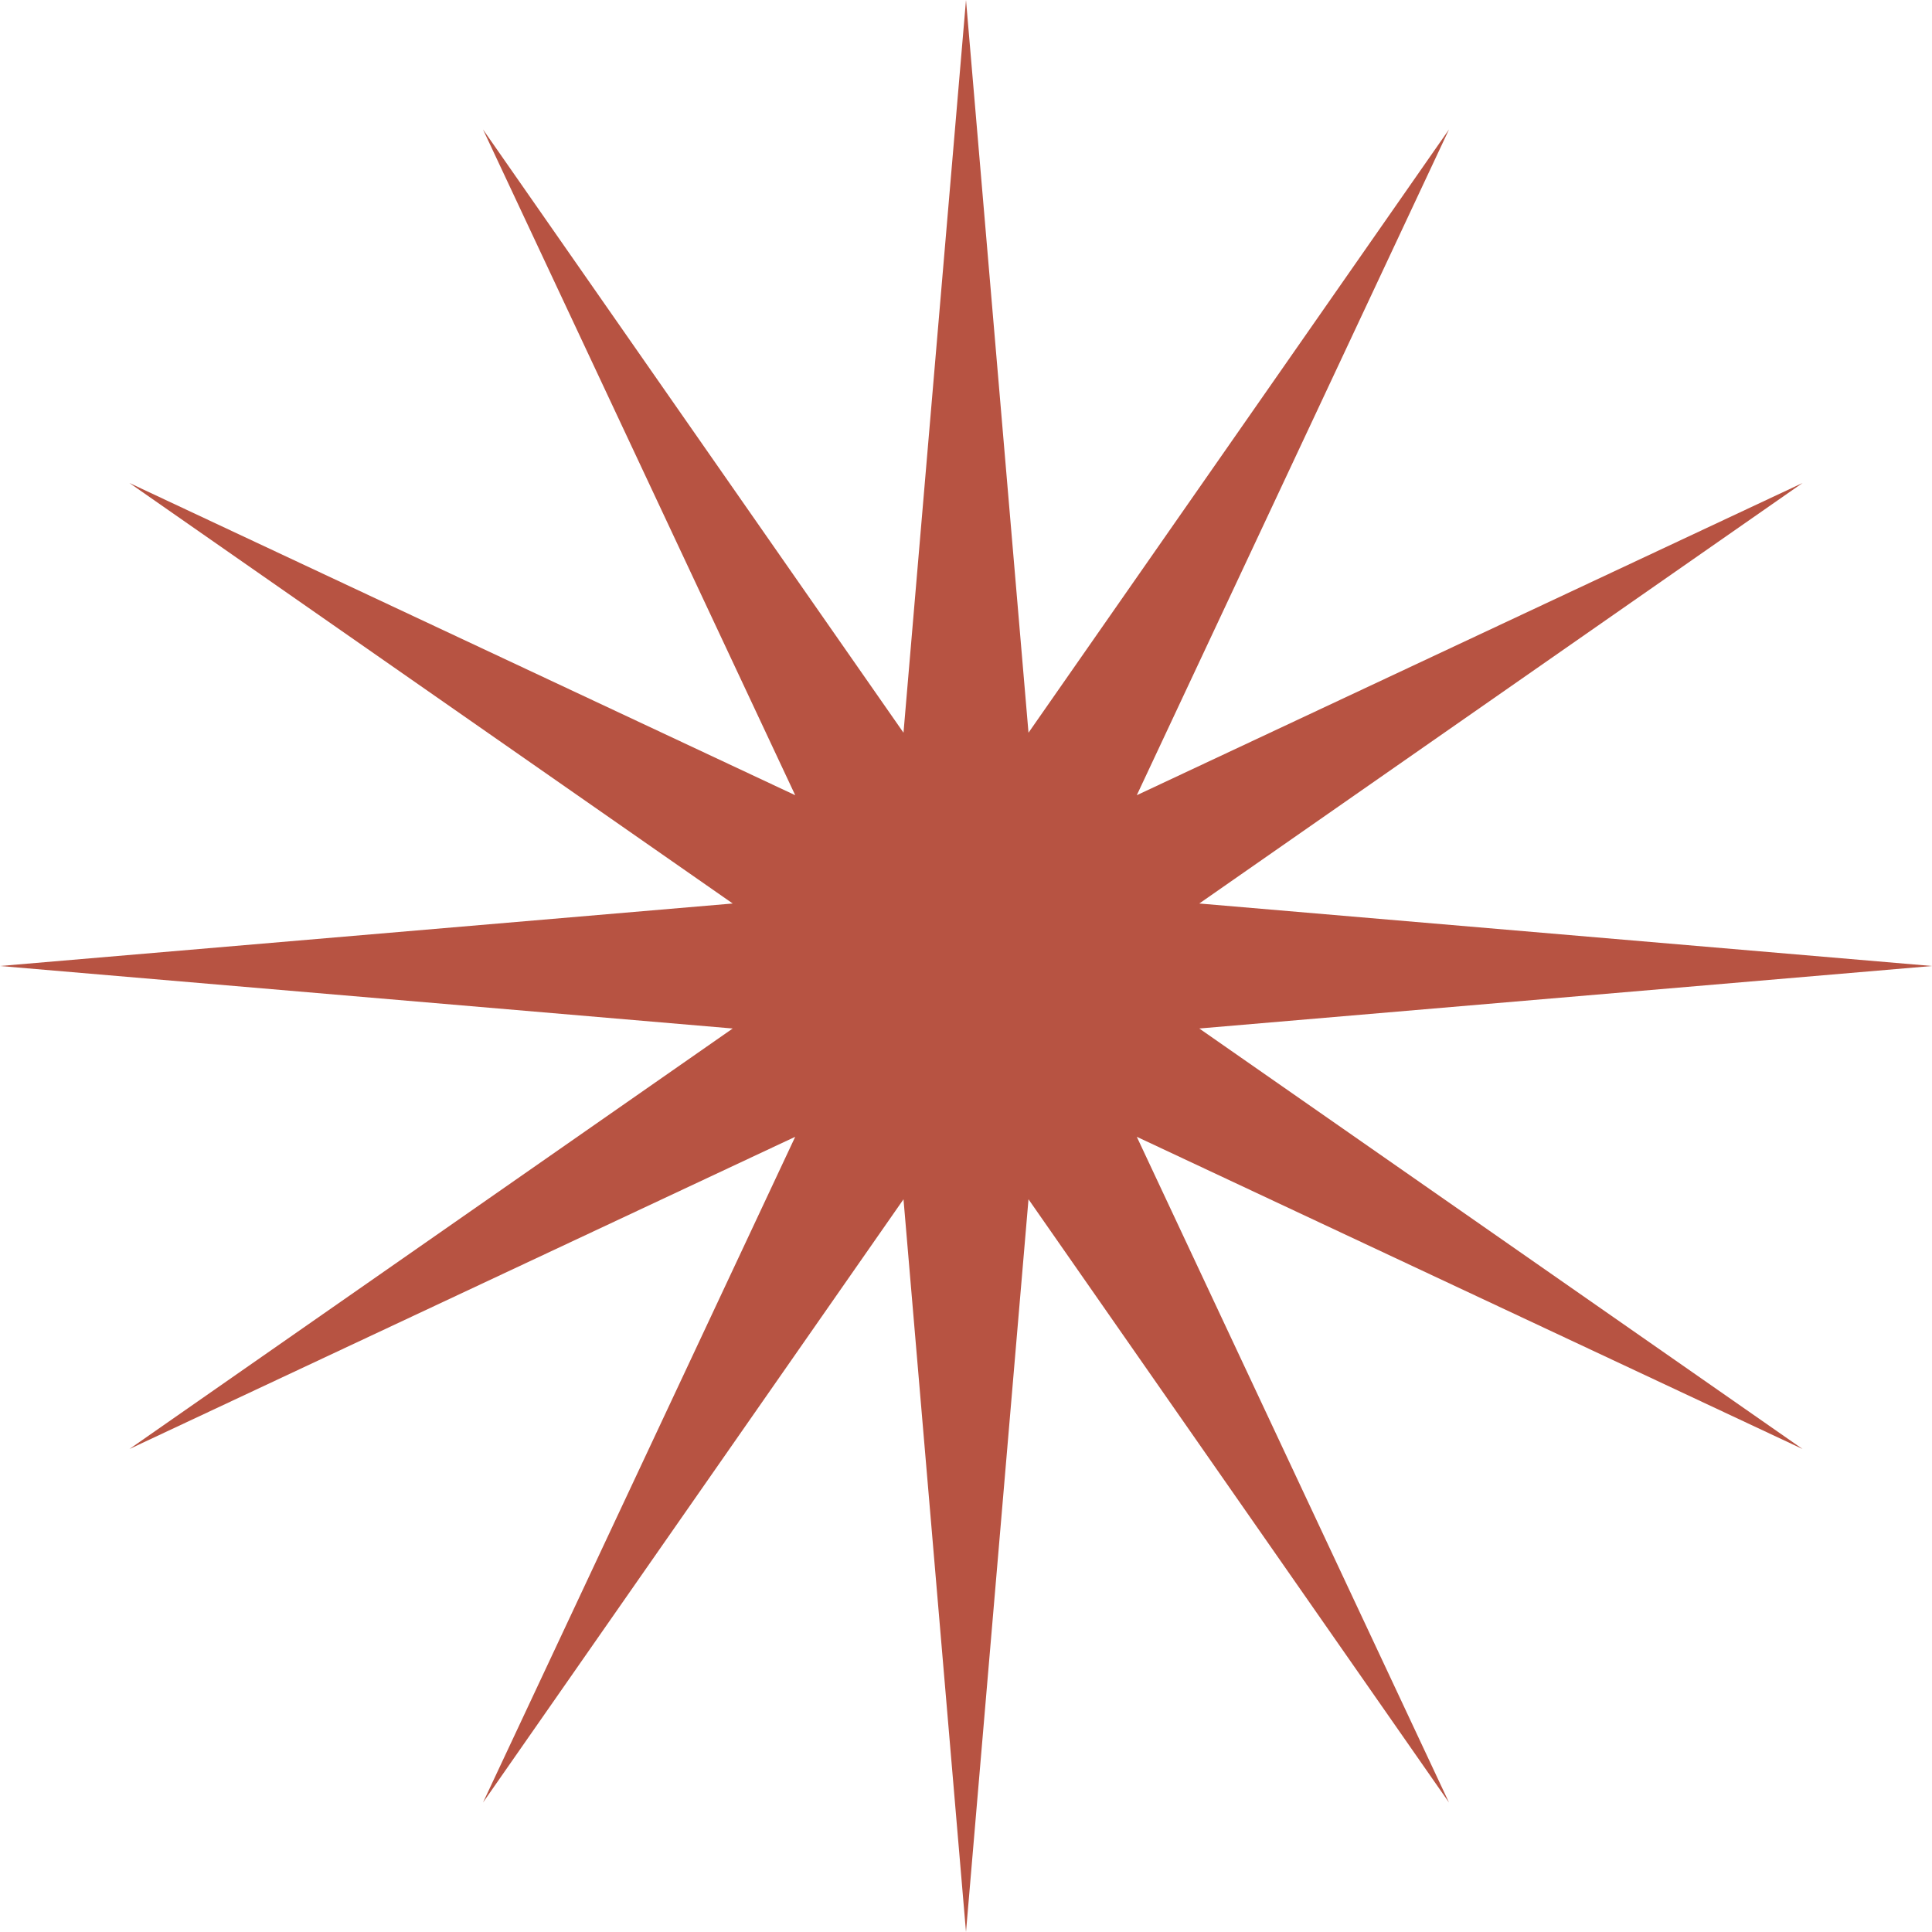
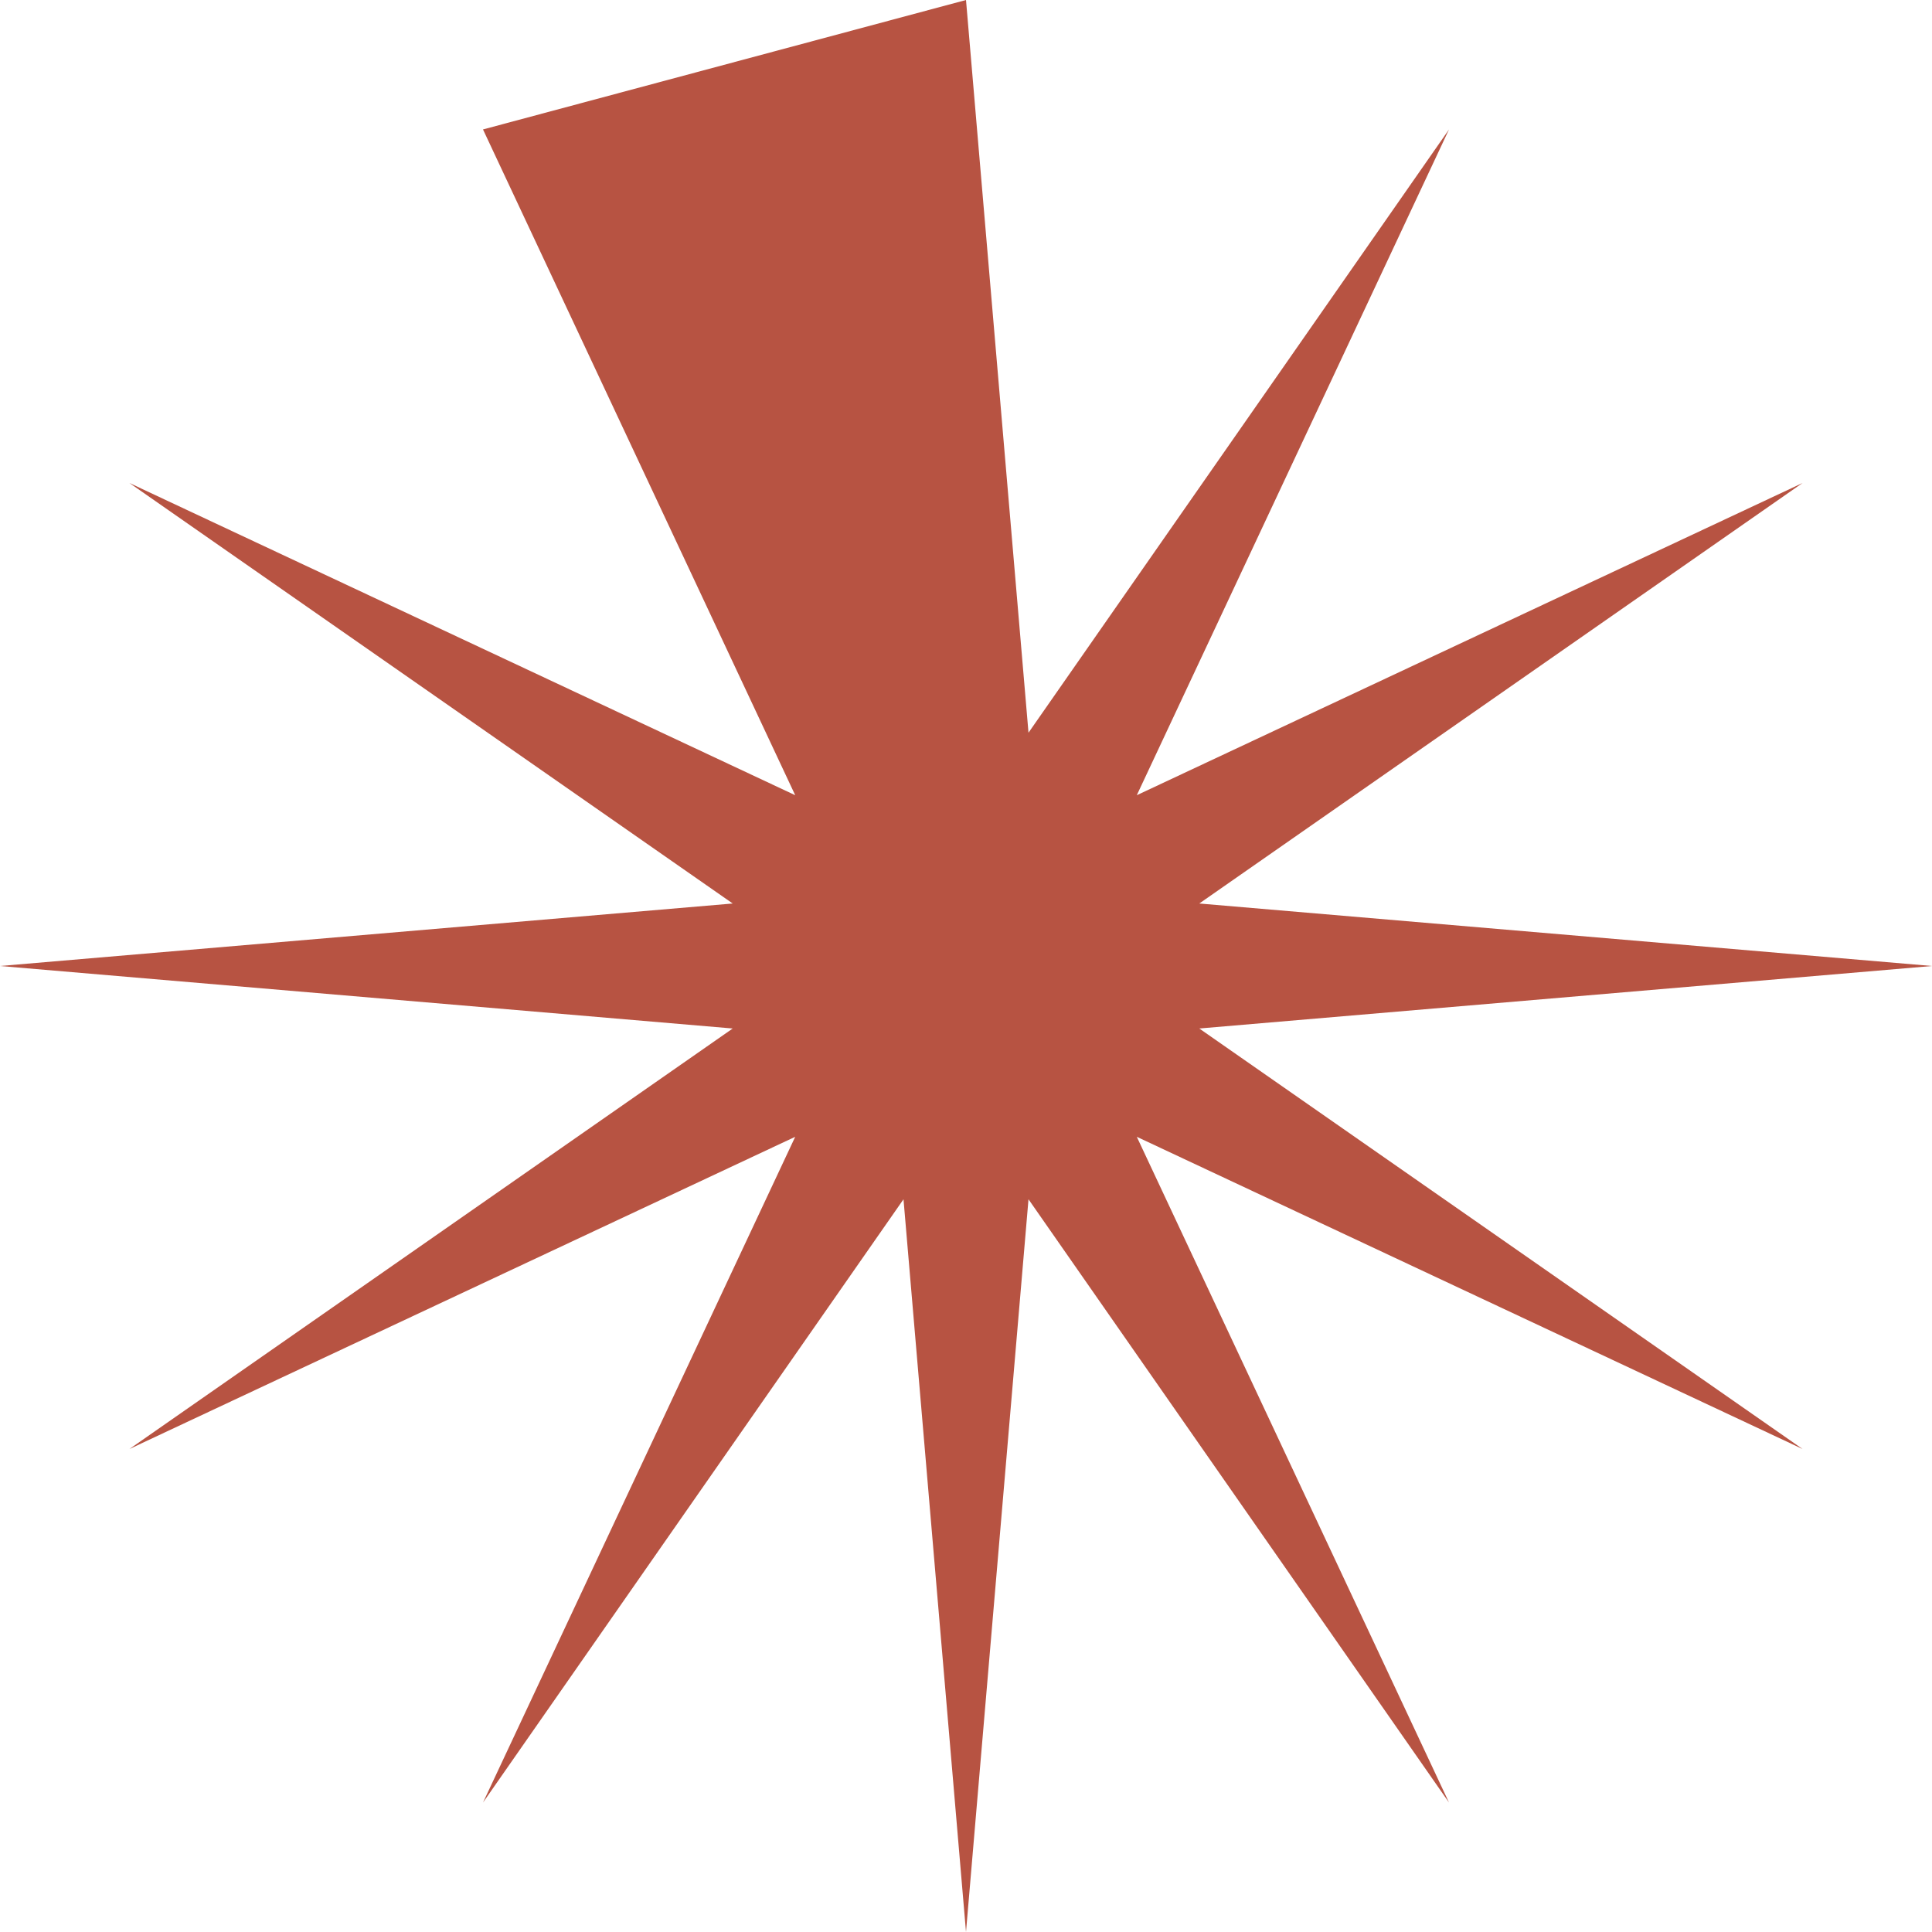
<svg xmlns="http://www.w3.org/2000/svg" width="20" height="20" viewBox="0 0 20 20" fill="none">
-   <path d="M10 0L10.647 7.585L15 1.34L11.768 8.232L18.66 5L12.415 9.353L20 10L12.415 10.647L18.66 15L11.768 11.768L15 18.66L10.647 12.415L10 20L9.353 12.415L5 18.66L8.232 11.768L1.34 15L7.585 10.647L0 10L7.585 9.353L1.34 5L8.232 8.232L5 1.34L9.353 7.585L10 0Z" fill="#B75342" />
+   <path d="M10 0L10.647 7.585L15 1.34L11.768 8.232L18.66 5L12.415 9.353L20 10L12.415 10.647L18.66 15L11.768 11.768L15 18.66L10.647 12.415L10 20L9.353 12.415L5 18.66L8.232 11.768L1.34 15L7.585 10.647L0 10L7.585 9.353L1.34 5L8.232 8.232L5 1.34L10 0Z" fill="#B75342" />
</svg>